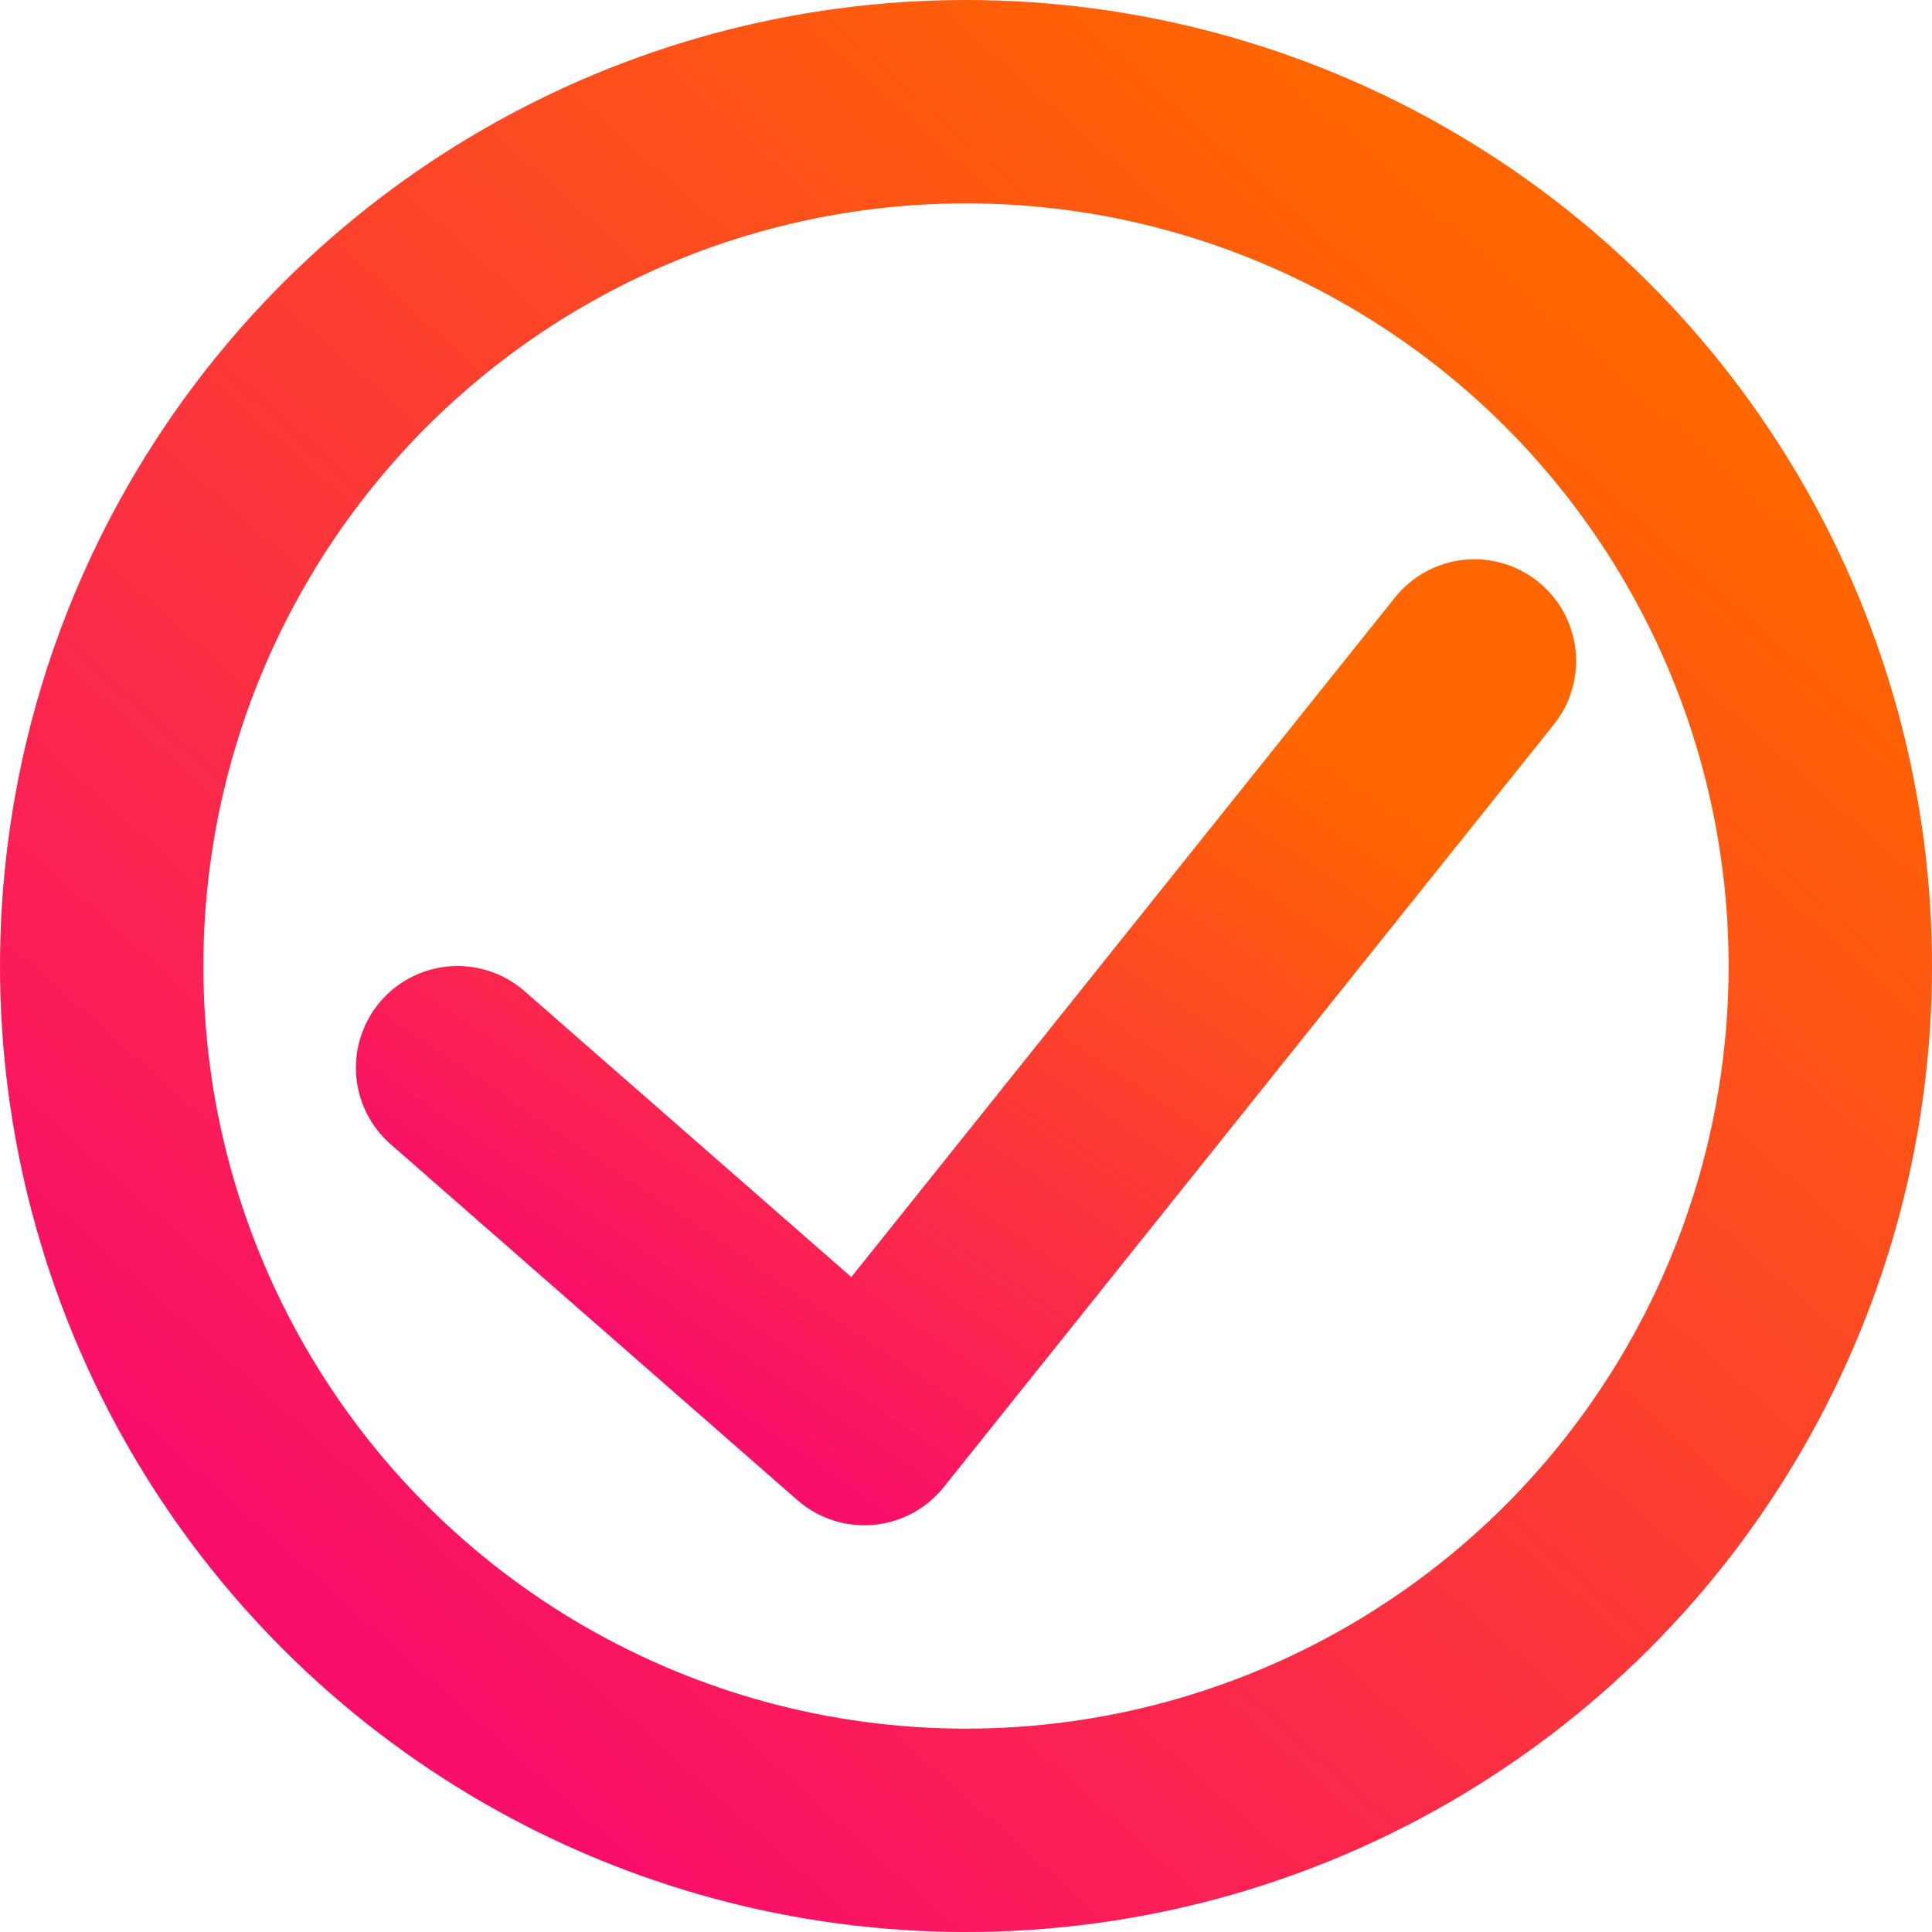
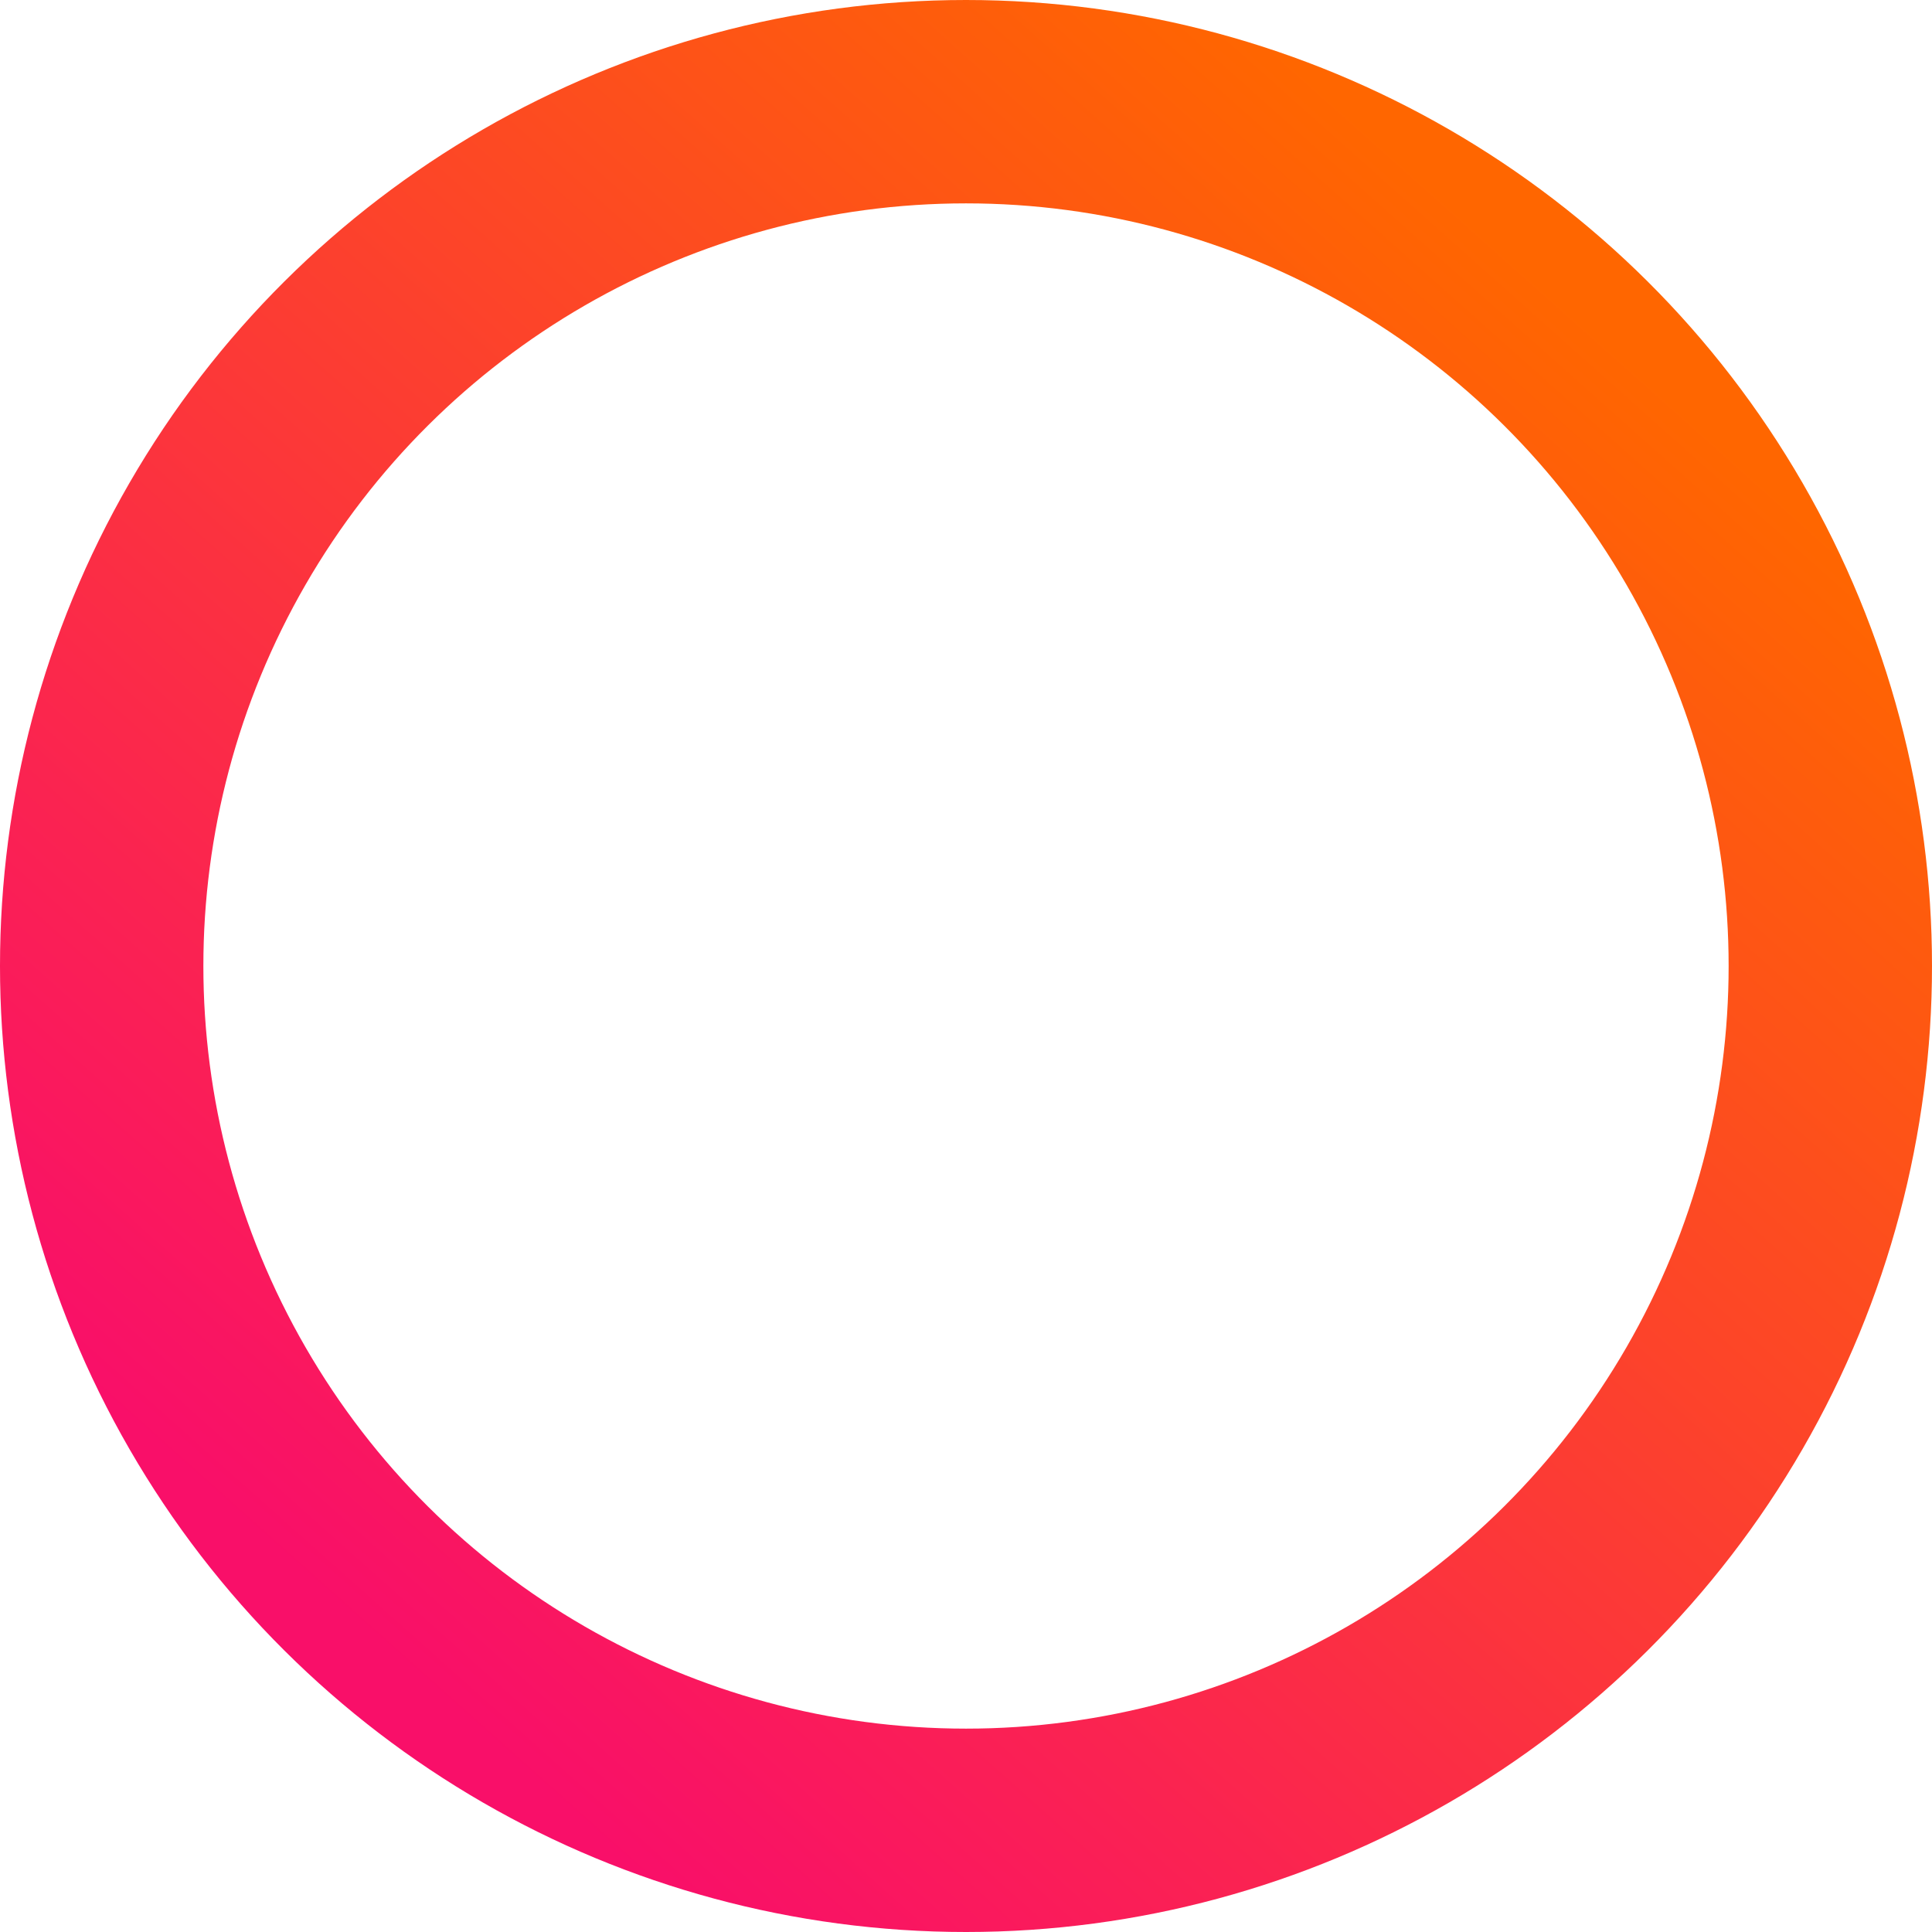
<svg xmlns="http://www.w3.org/2000/svg" width="38px" height="38px" viewBox="0 0 38 38">
  <title>Group 20 Copy 5</title>
  <desc>Created with Sketch.</desc>
  <defs>
    <linearGradient x1="12.994%" y1="14.176%" x2="89.682%" y2="82.515%" id="linearGradient-1">
      <stop stop-color="#F90F69" offset="0%" />
      <stop stop-color="#FF6600" offset="100%" />
    </linearGradient>
  </defs>
  <g id="landing" stroke="none" stroke-width="1" fill="none" fill-rule="evenodd">
    <g id="Artboard" transform="translate(-1402, -6749)" stroke="url(#linearGradient-1)" stroke-width="4">
      <g id="Group-20-Copy-5" transform="translate(1421, 6768) rotate(-90) translate(-1421, -6768) translate(1404, 6751)">
        <circle id="Oval-3" cx="17" cy="17" r="17" />
-         <polyline id="Path-5" stroke-linecap="round" stroke-linejoin="round" points="15 7 8 15 23 27" />
      </g>
    </g>
  </g>
</svg>